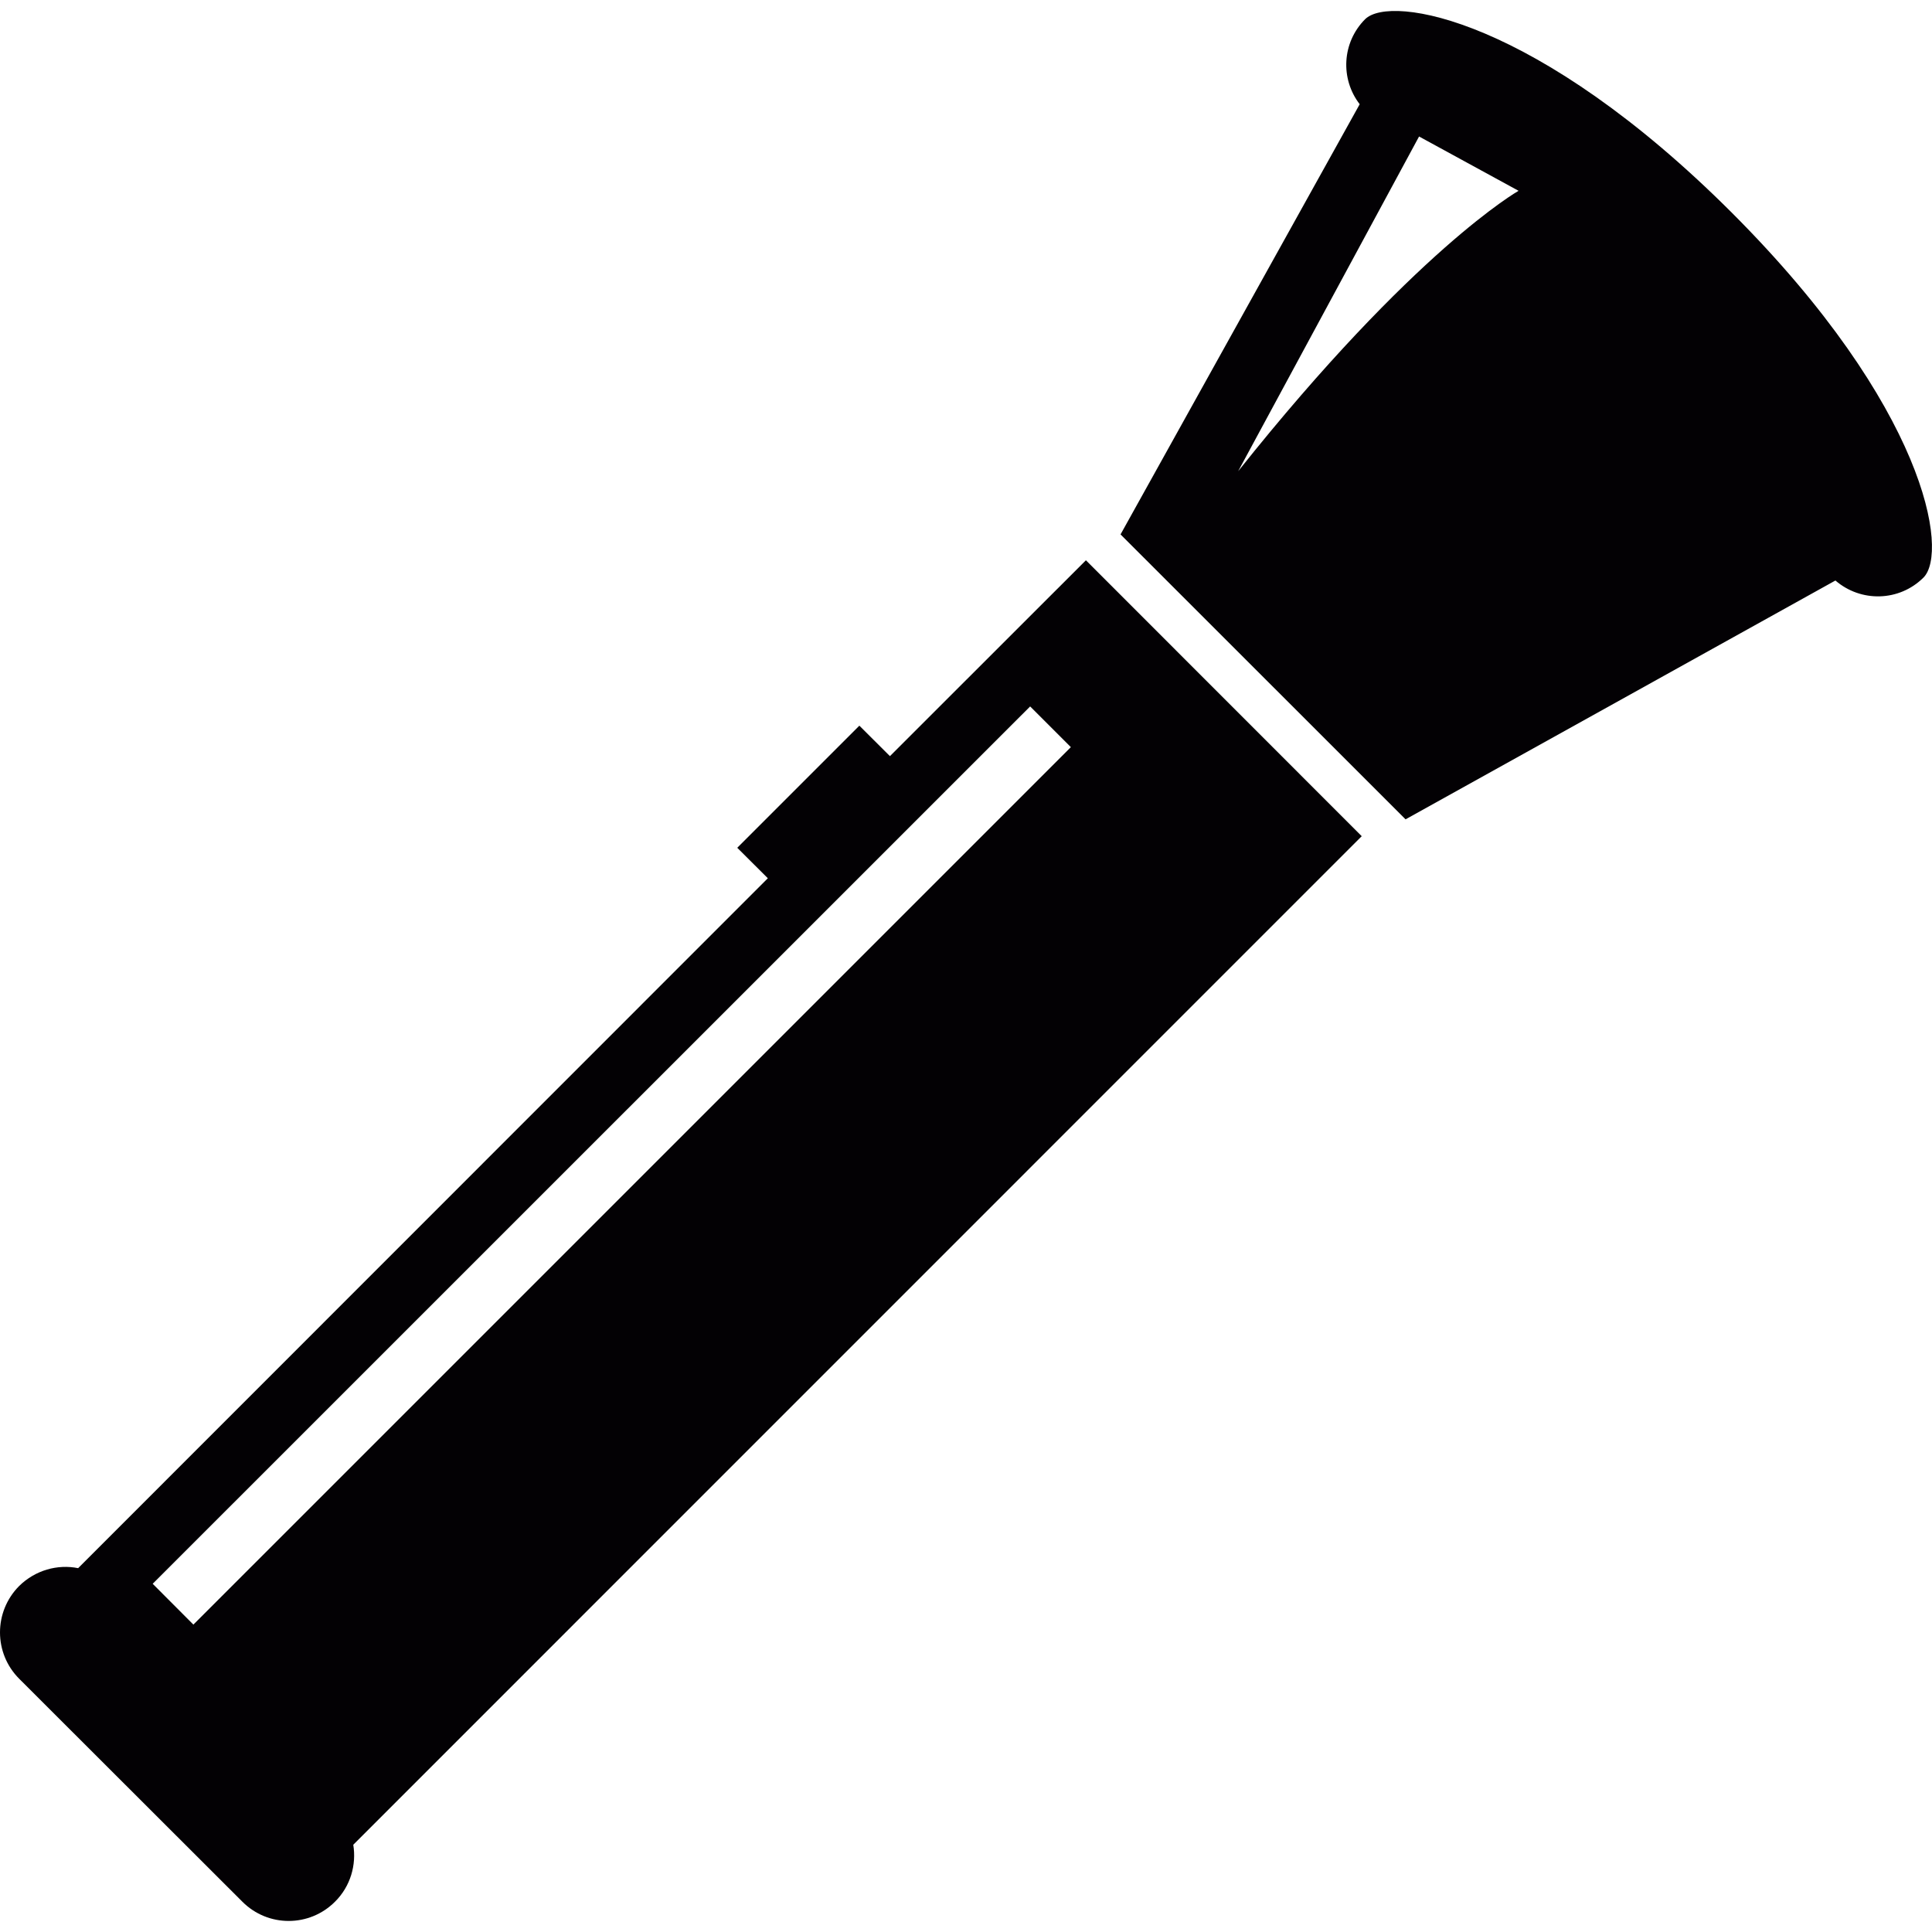
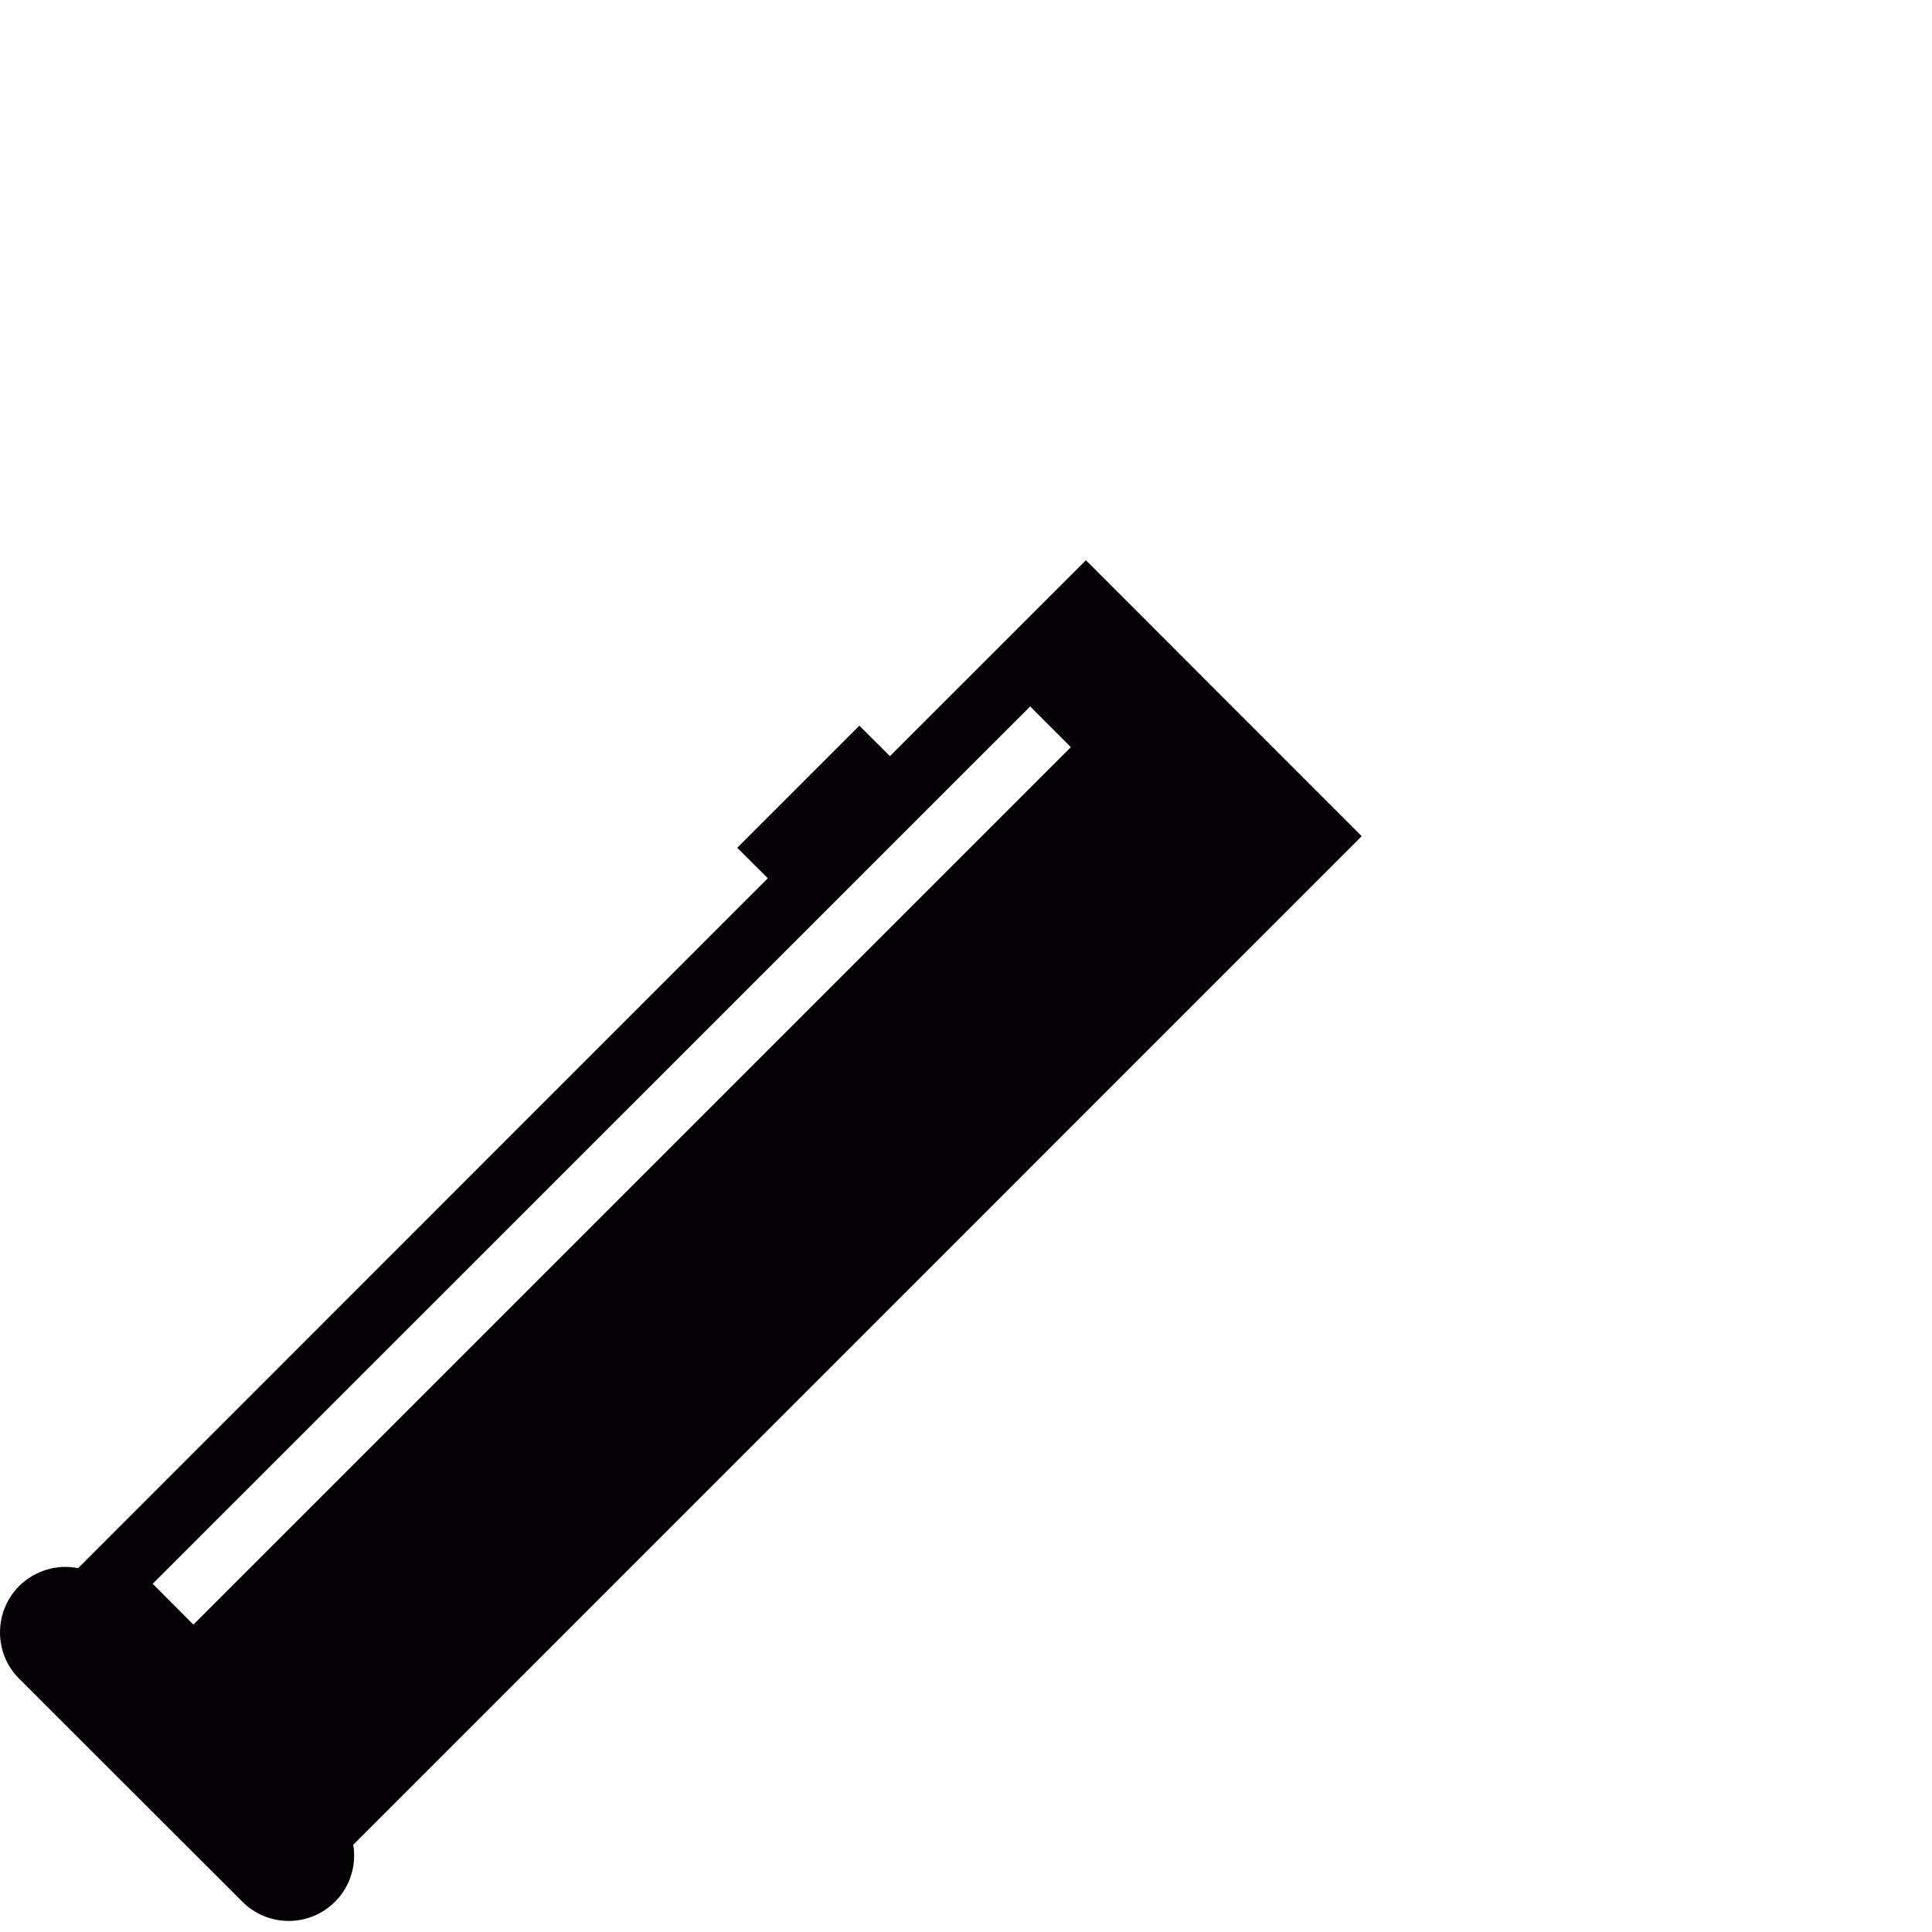
<svg xmlns="http://www.w3.org/2000/svg" height="800px" width="800px" version="1.1" id="Capa_1" viewBox="0 0 17.183 17.183" xml:space="preserve">
  <g>
    <g>
-       <path style="fill:#030104;" d="M15.403,1.892c-1.73-1.729-3.036-1.946-3.262-1.721c-0.206,0.207-0.222,0.53-0.048,0.756    L9.966,4.753l2.535,2.534l3.823-2.124c0.227,0.196,0.568,0.188,0.783-0.026C17.333,4.912,17.132,3.622,15.403,1.892z     M11.012,4.191l1.609-2.977l0.885,0.483C13.506,1.697,12.581,2.22,11.012,4.191z" />
      <path style="fill:#030104;" d="M7.915,6.725L7.643,6.454L6.557,7.54l0.272,0.271l-6.134,6.136    c-0.184-0.037-0.381,0.018-0.524,0.158c-0.228,0.229-0.228,0.598,0,0.826l1.984,1.982c0.228,0.229,0.597,0.229,0.825,0    c0.138-0.137,0.191-0.328,0.162-0.506l8.969-8.97L9.658,4.983L7.915,6.725z M1.72,14.449l-0.362-0.363l7.804-7.803l0.362,0.362    L1.72,14.449z" />
    </g>
  </g>
</svg>